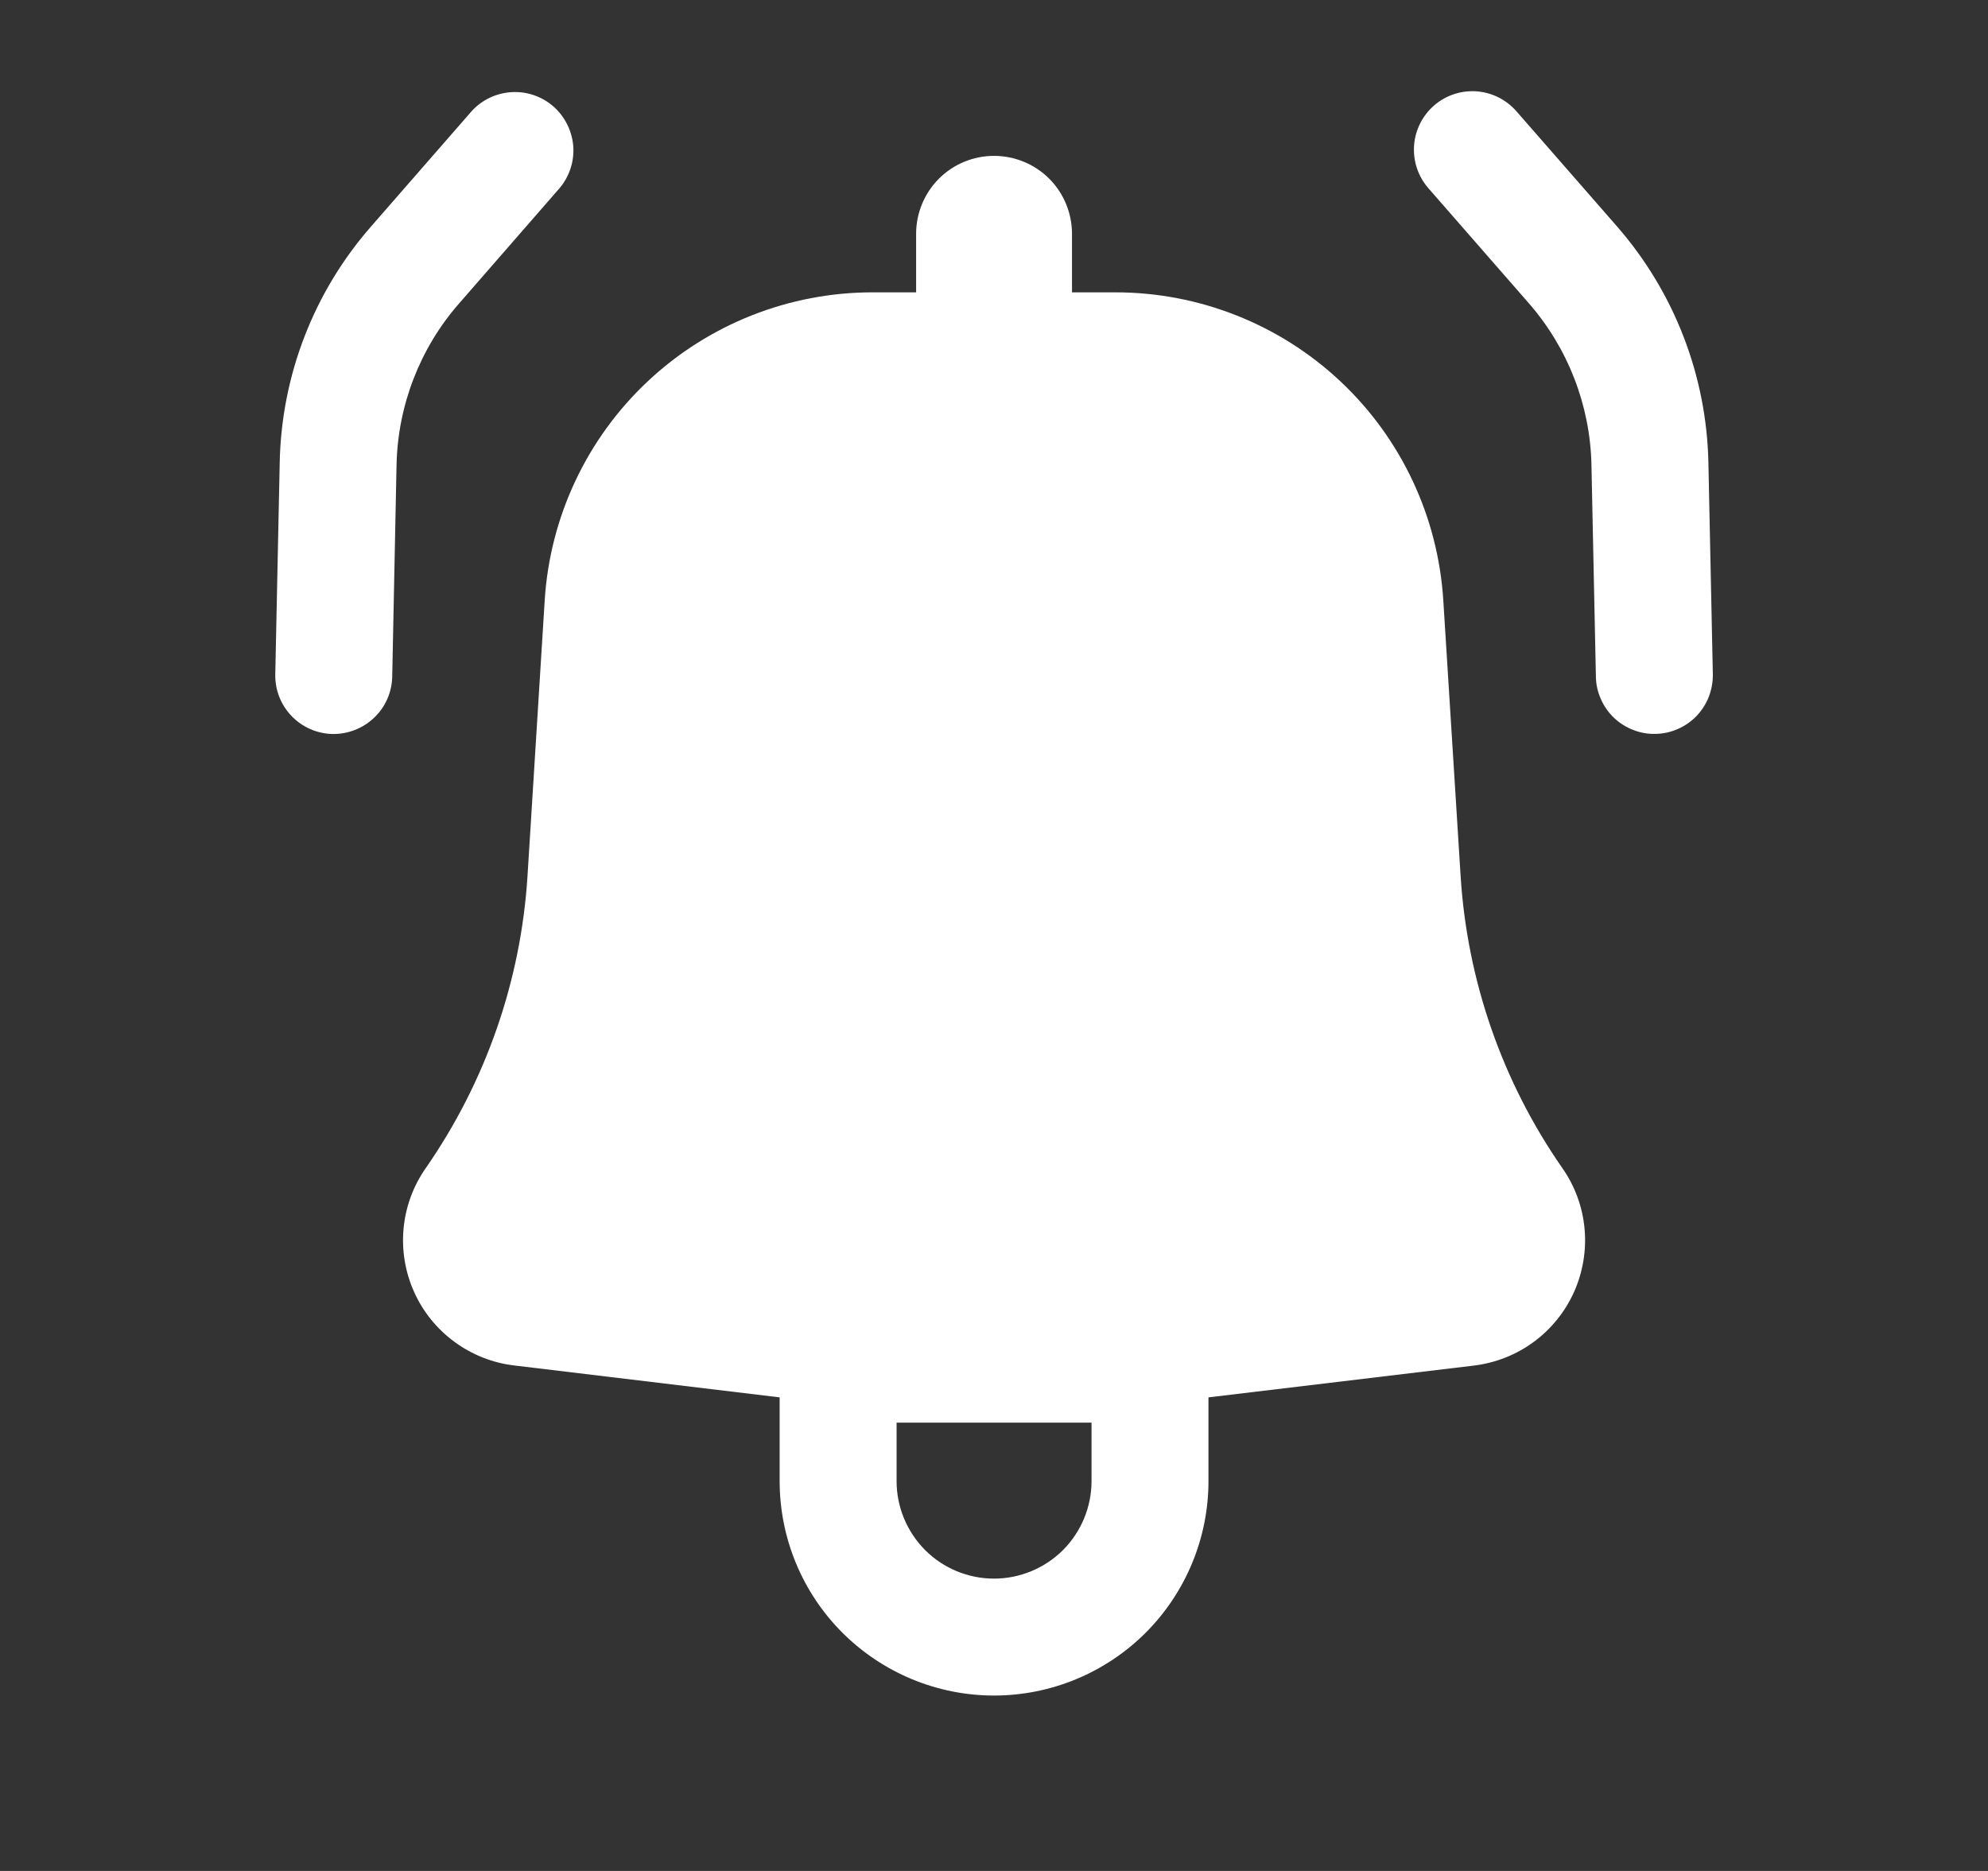
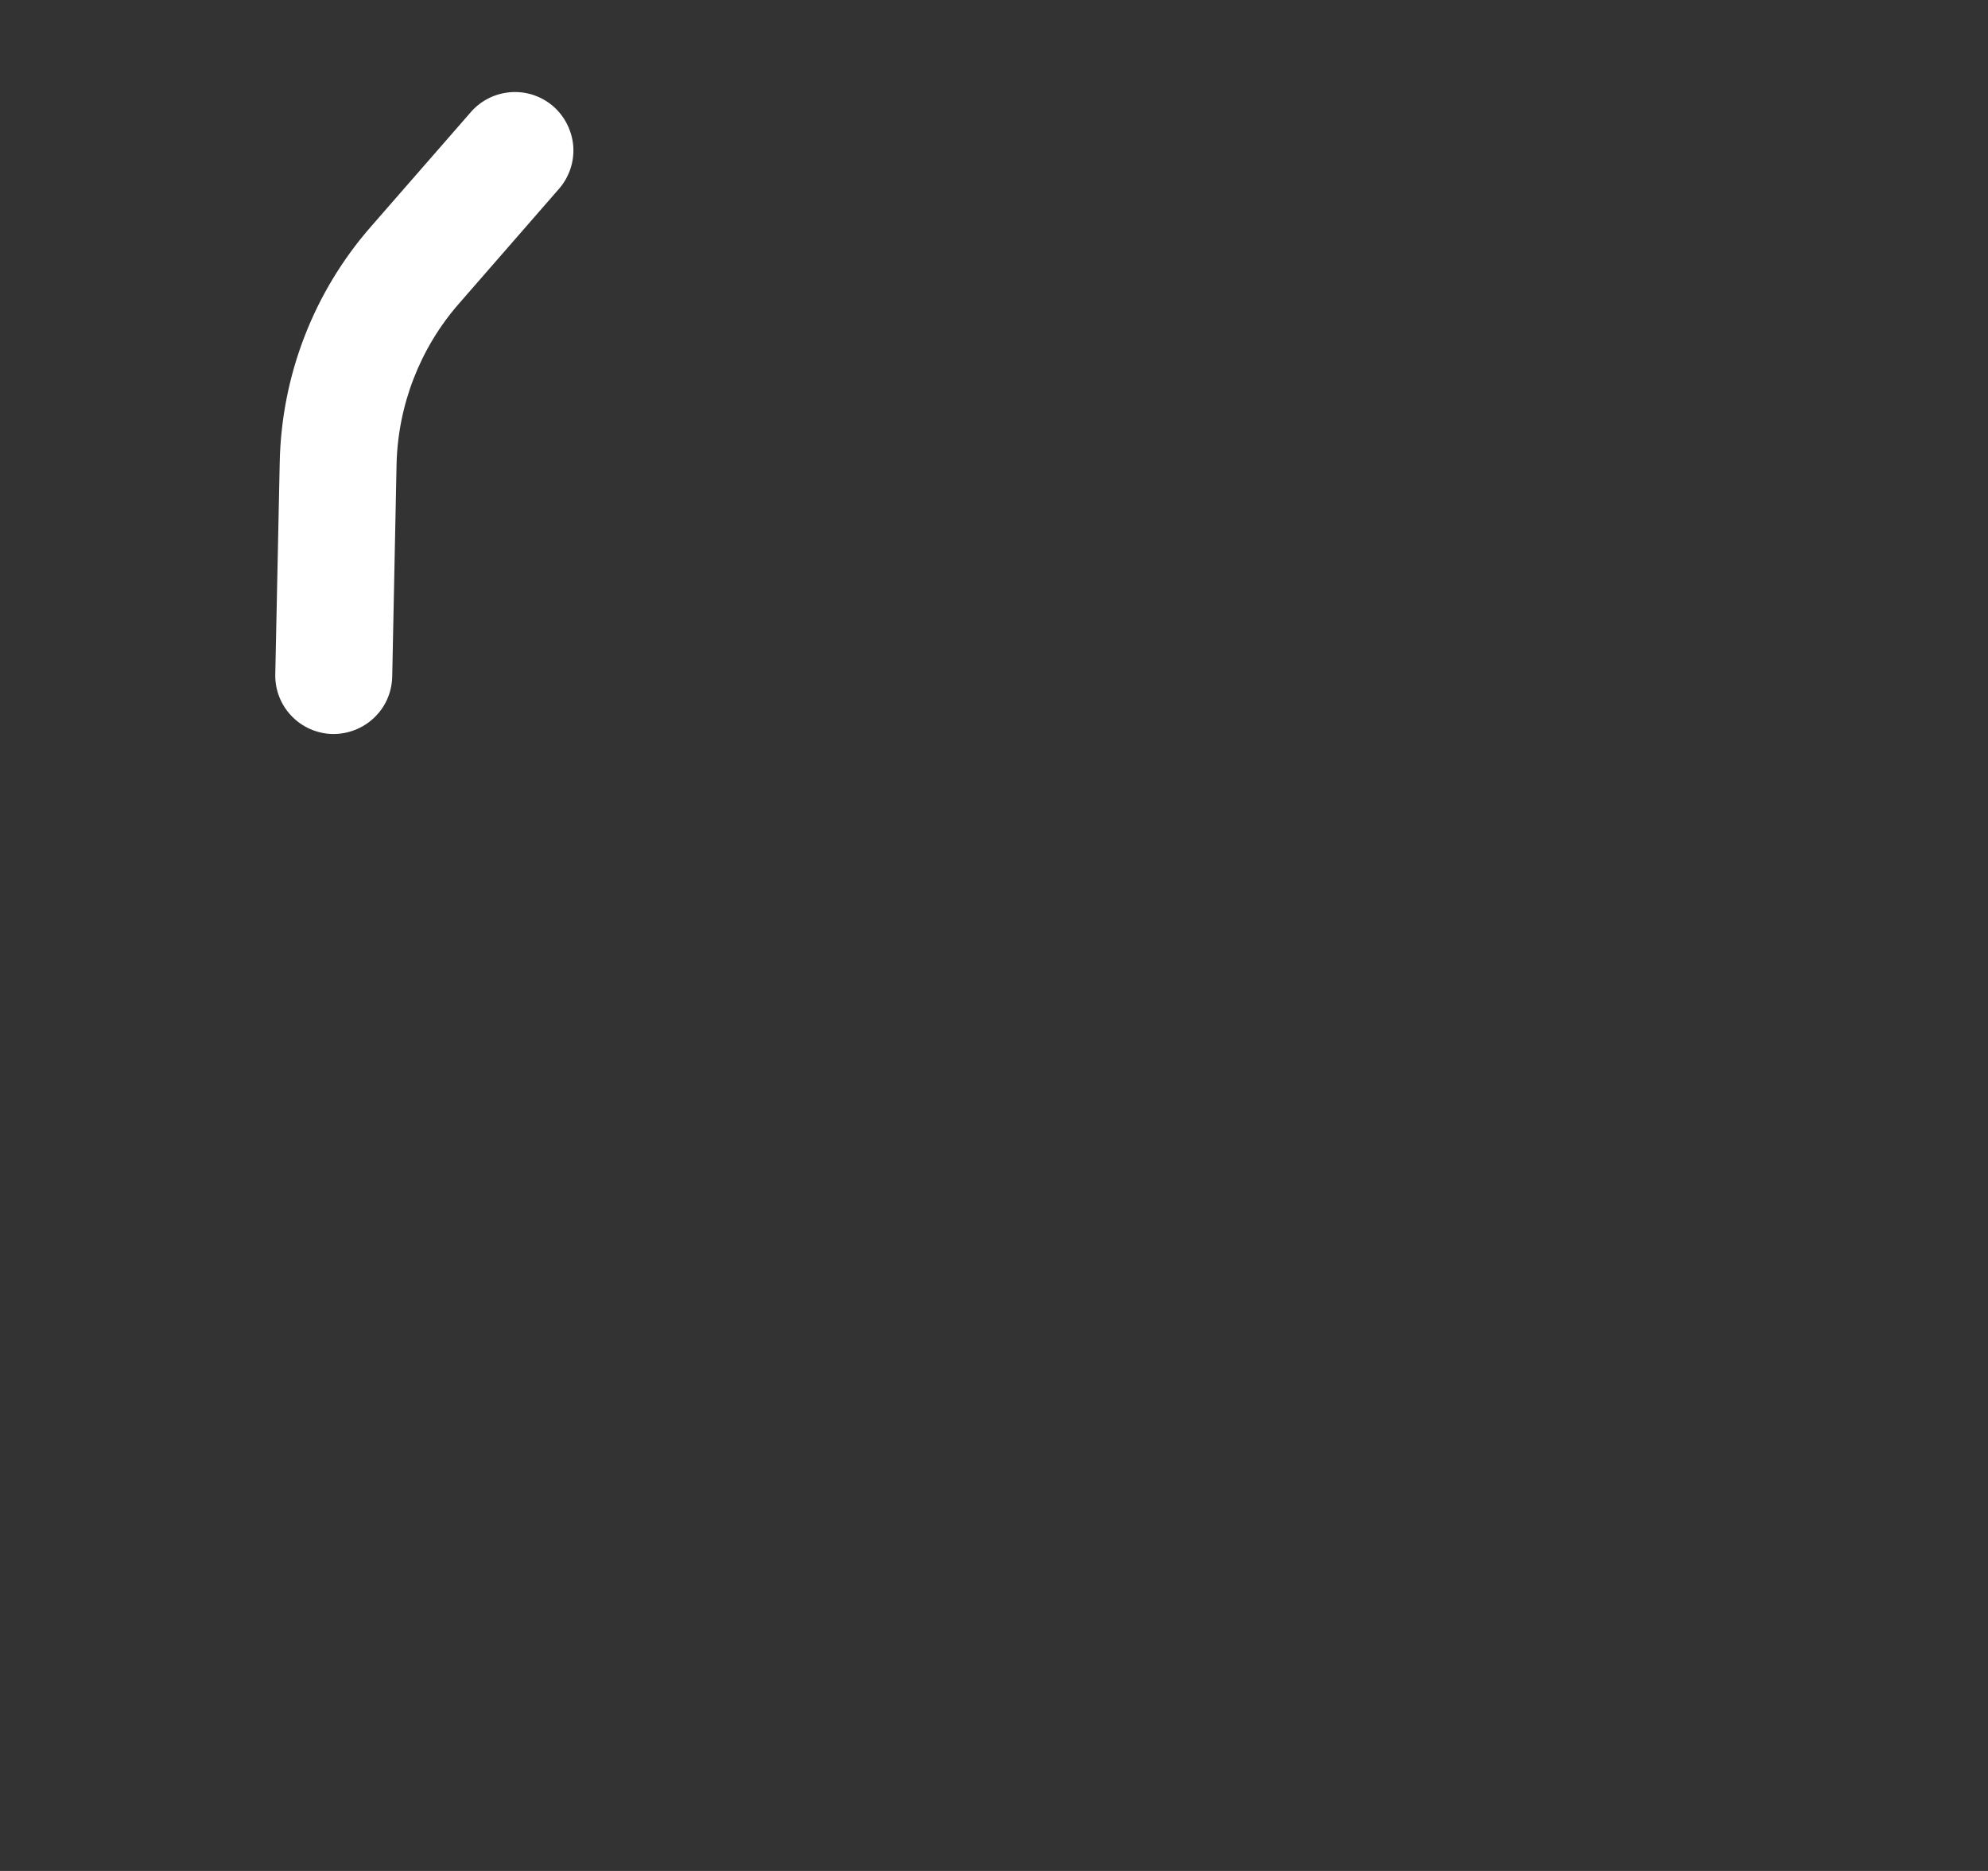
<svg xmlns="http://www.w3.org/2000/svg" width="17" height="16" viewBox="0 0 17 16" fill="none">
  <rect x="0" y="0" width="17" height="16" fill="#333333" stroke="none" />
  <path d="M4.786 1.608C4.87 1.508 4.912 1.379 4.902 1.248C4.891 1.118 4.83 0.996 4.732 0.91C4.633 0.824 4.505 0.78 4.374 0.788C4.243 0.796 4.121 0.854 4.033 0.951L3.172 1.938C2.683 2.497 2.407 3.211 2.392 3.954L2.354 5.766C2.351 5.899 2.401 6.027 2.493 6.123C2.585 6.219 2.711 6.274 2.843 6.277C2.976 6.279 3.104 6.229 3.2 6.137C3.296 6.046 3.351 5.92 3.354 5.787L3.391 3.975C3.402 3.467 3.591 2.978 3.925 2.596L4.786 1.608Z" fill="white" />
-   <path fill-rule="evenodd" clip-rule="evenodd" d="M4.658 5.133C4.703 4.42 5.018 3.75 5.539 3.261C6.06 2.772 6.748 2.5 7.462 2.5H7.834V2C7.834 1.823 7.904 1.653 8.029 1.528C8.154 1.403 8.323 1.333 8.5 1.333C8.677 1.333 8.847 1.403 8.972 1.528C9.097 1.653 9.167 1.823 9.167 2V2.5H9.538C10.253 2.5 10.941 2.772 11.462 3.261C11.983 3.75 12.297 4.42 12.342 5.133L12.49 7.489C12.546 8.387 12.847 9.253 13.362 9.992C13.468 10.144 13.533 10.322 13.55 10.507C13.567 10.692 13.536 10.879 13.46 11.049C13.384 11.218 13.265 11.366 13.115 11.476C12.966 11.586 12.79 11.655 12.605 11.678L10.334 11.95V12.666C10.334 13.153 10.14 13.619 9.797 13.963C9.453 14.306 8.987 14.5 8.5 14.5C8.014 14.5 7.548 14.306 7.204 13.963C6.86 13.619 6.667 13.153 6.667 12.666V11.95L4.396 11.677C4.211 11.655 4.035 11.585 3.886 11.475C3.736 11.365 3.617 11.218 3.541 11.048C3.465 10.879 3.434 10.692 3.451 10.507C3.468 10.322 3.533 10.144 3.639 9.992C4.153 9.253 4.455 8.387 4.511 7.489L4.658 5.133ZM7.667 12.666C7.667 12.887 7.755 13.099 7.911 13.256C8.067 13.412 8.279 13.5 8.5 13.5C8.721 13.5 8.933 13.412 9.09 13.256C9.246 13.099 9.334 12.887 9.334 12.666V12.166H7.667V12.666Z" fill="white" />
-   <path d="M12.262 0.903C12.162 0.991 12.101 1.114 12.092 1.246C12.083 1.378 12.127 1.509 12.214 1.609L13.075 2.595C13.409 2.979 13.598 3.467 13.609 3.975L13.647 5.787C13.648 5.852 13.662 5.917 13.689 5.977C13.715 6.037 13.753 6.092 13.8 6.137C13.848 6.183 13.904 6.218 13.965 6.242C14.026 6.266 14.091 6.278 14.157 6.276C14.223 6.275 14.287 6.261 14.348 6.234C14.408 6.208 14.462 6.17 14.508 6.123C14.553 6.075 14.589 6.019 14.613 5.958C14.636 5.897 14.648 5.832 14.647 5.766L14.609 3.954C14.593 3.211 14.317 2.498 13.829 1.938L12.967 0.951C12.88 0.852 12.757 0.79 12.625 0.781C12.492 0.772 12.362 0.816 12.262 0.903Z" fill="white" />
</svg>